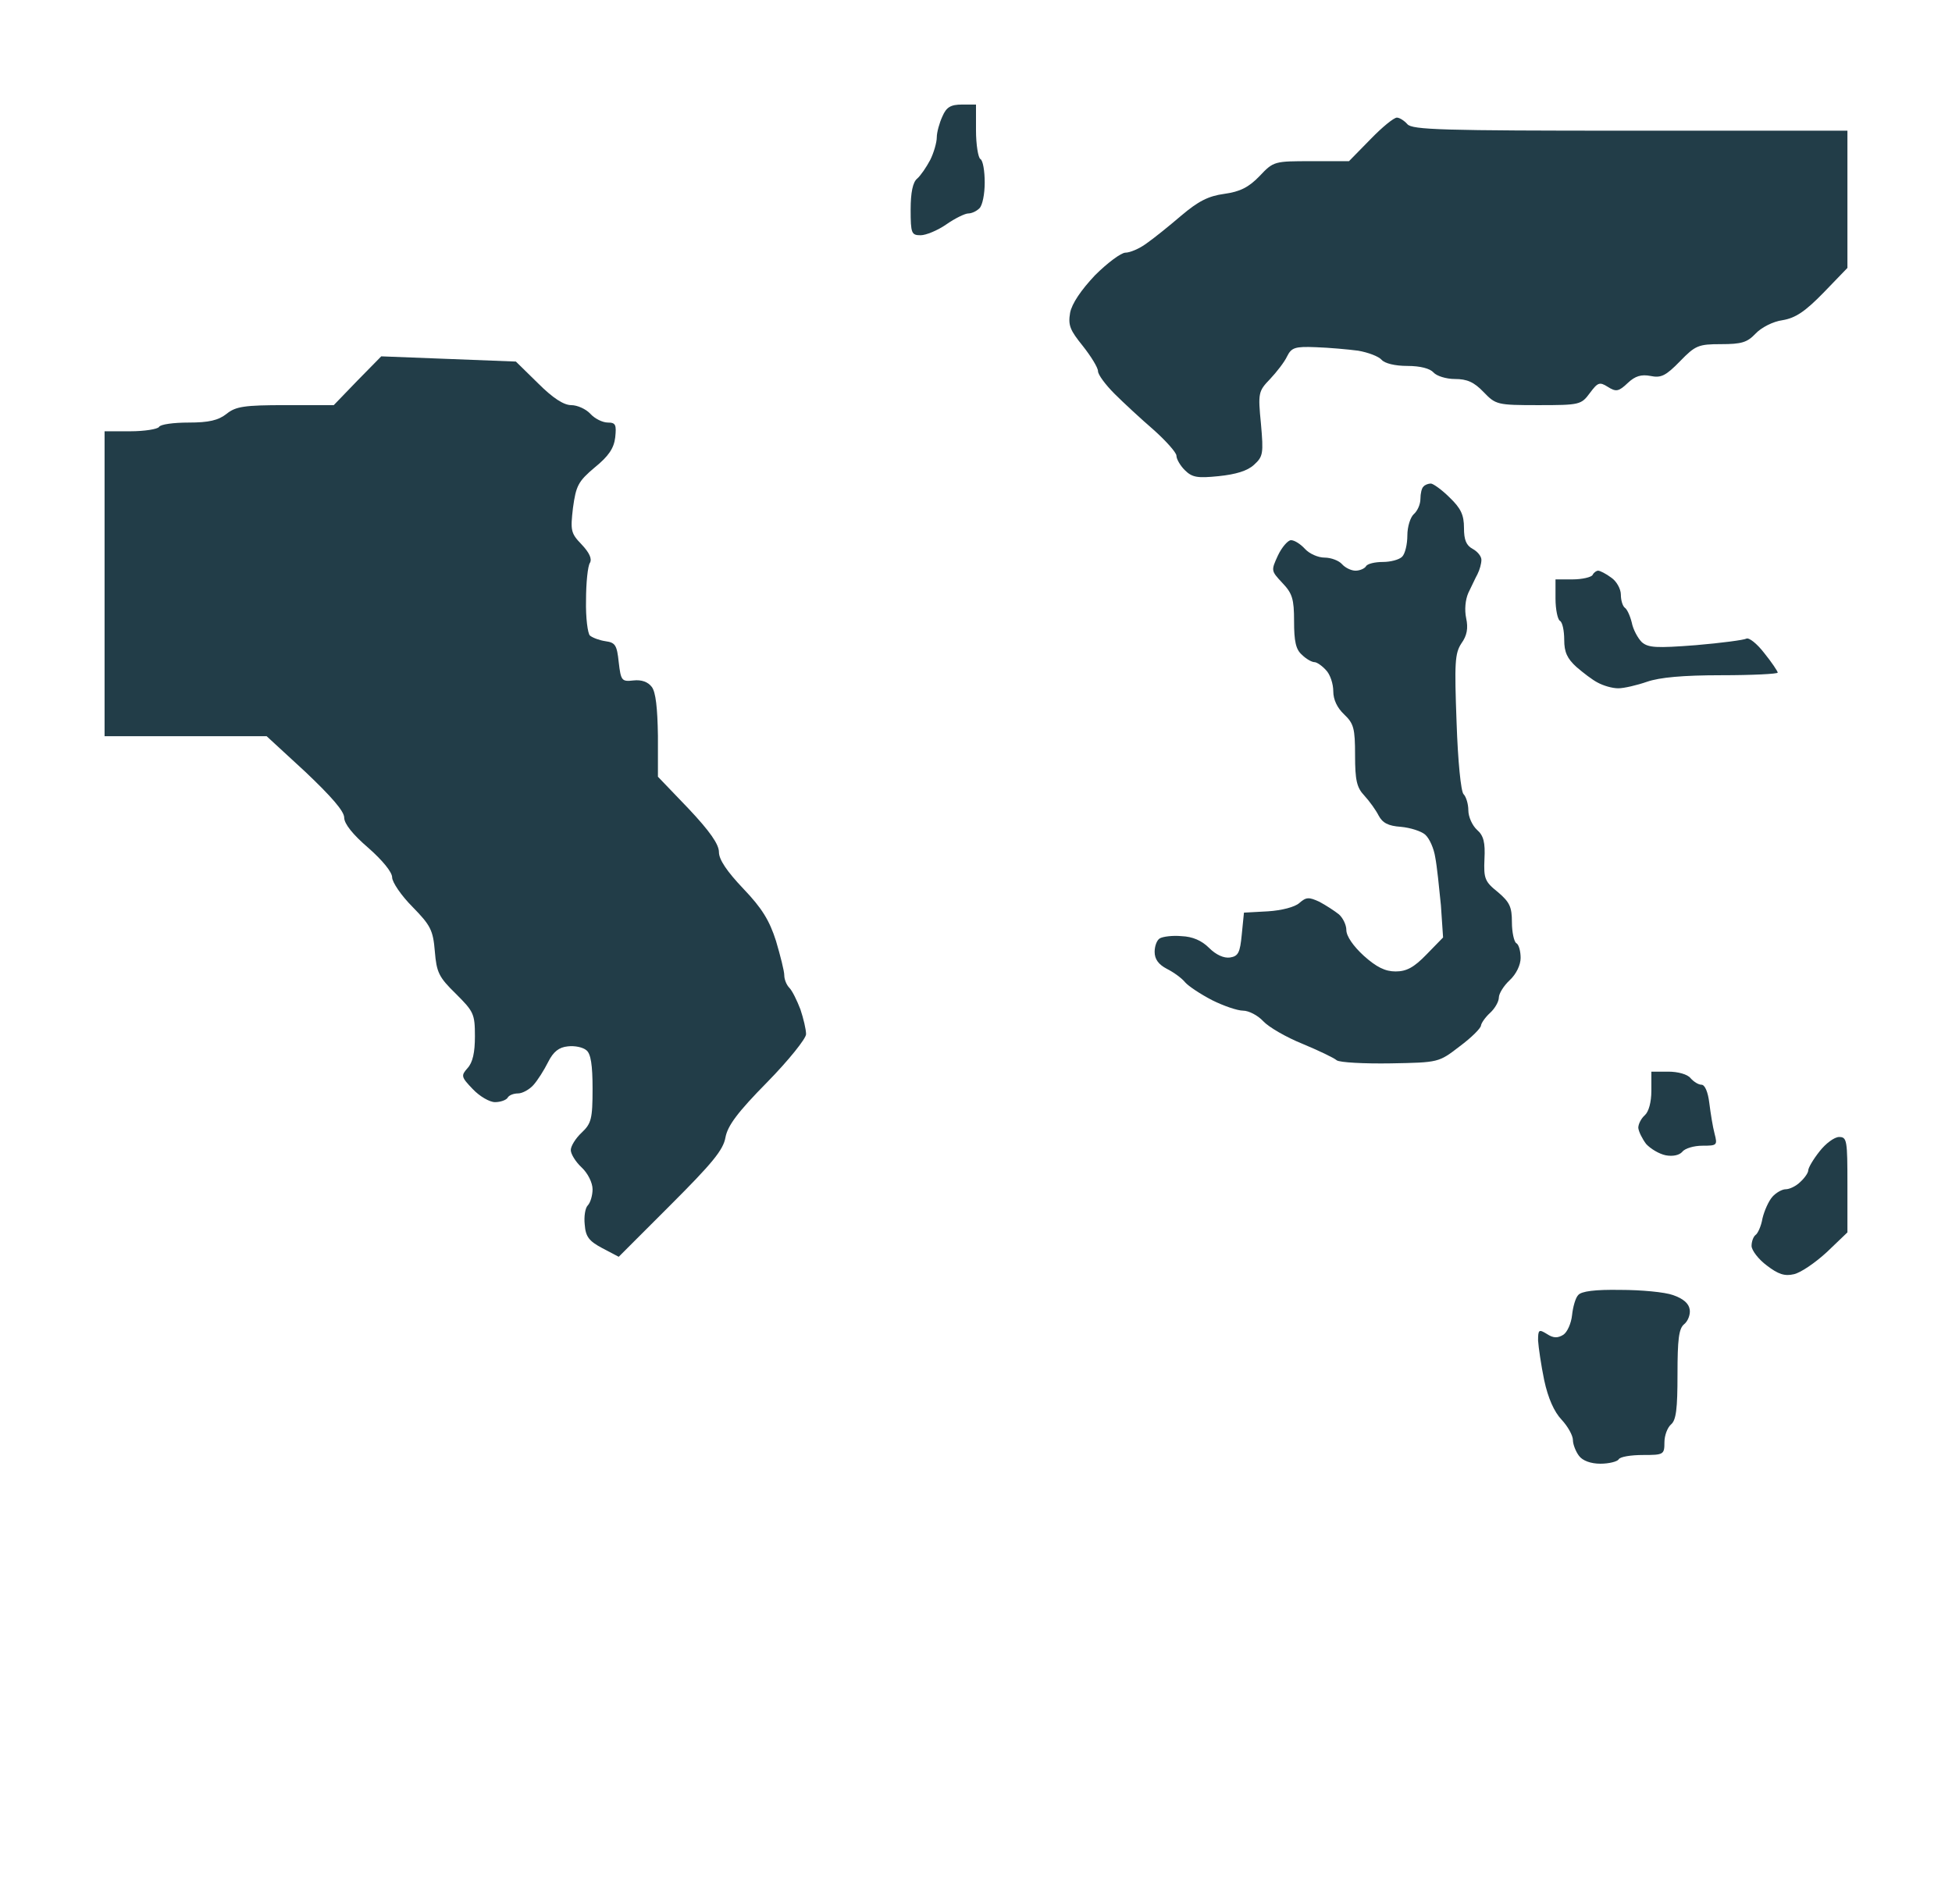
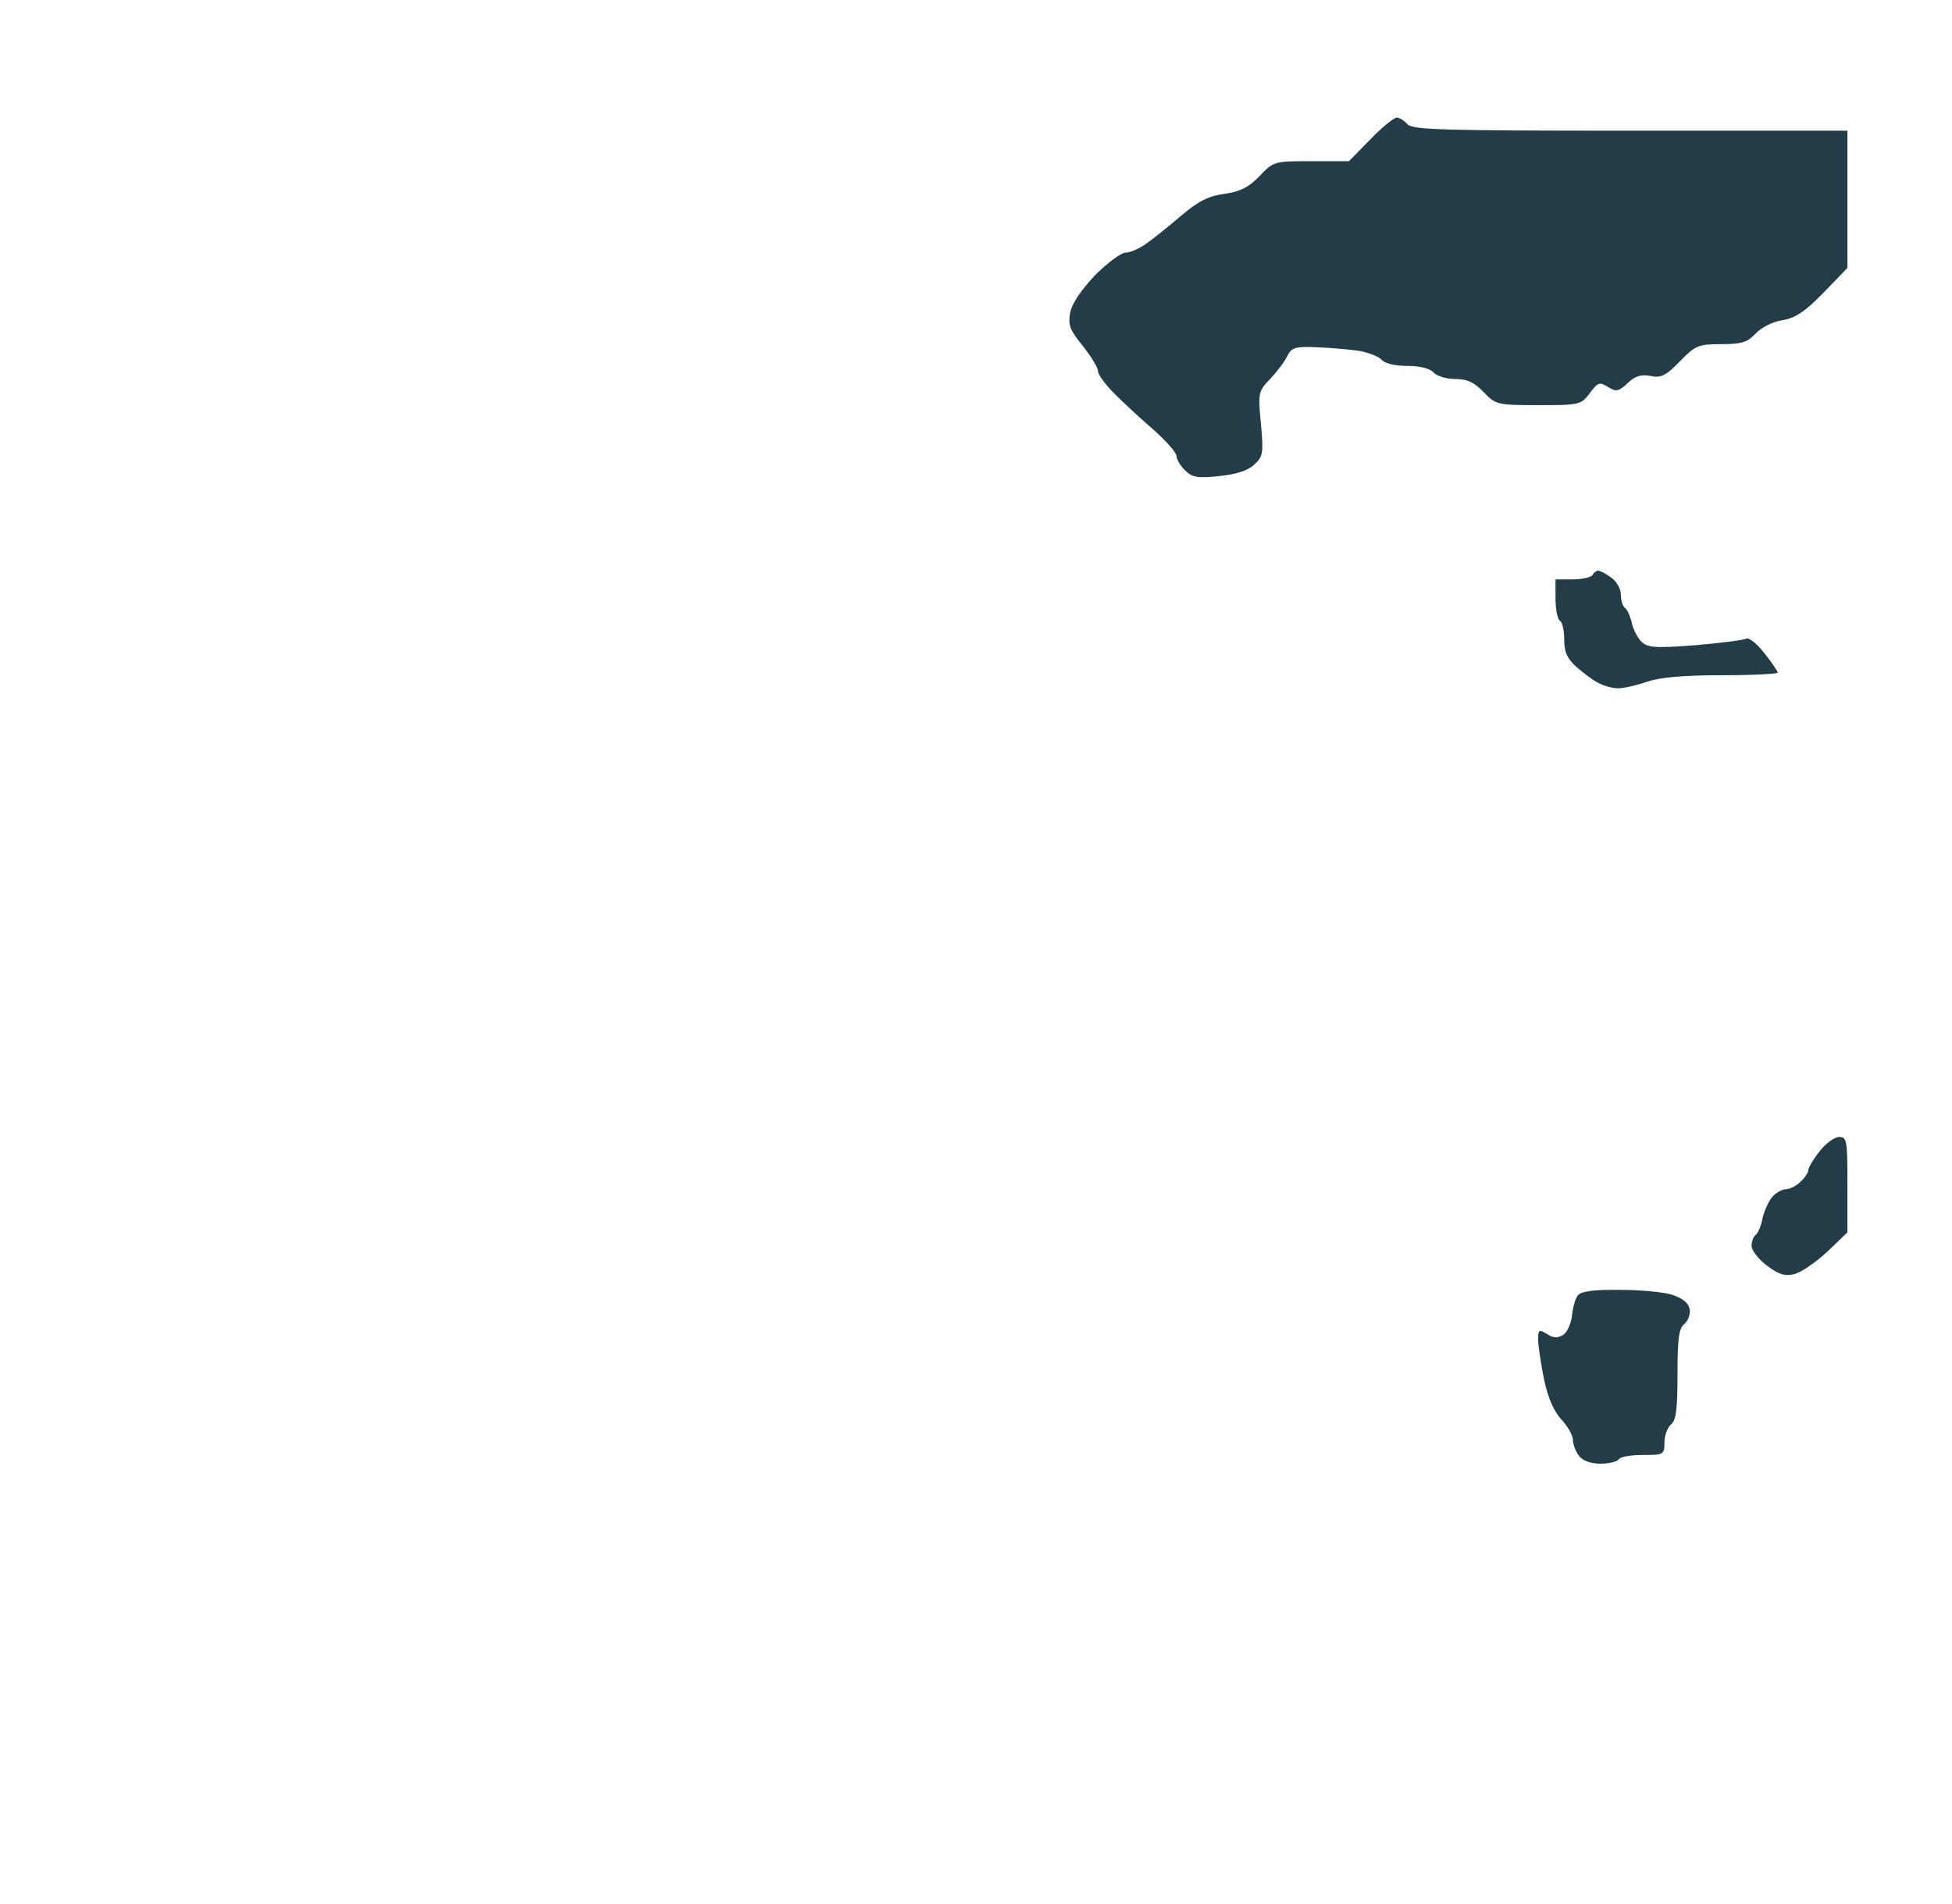
<svg xmlns="http://www.w3.org/2000/svg" version="1.0" width="100%" height="100%" viewBox="0 0 448 437" preserveAspectRatio="xMidYMid meet">
-   <rect width="448" height="437" fill="#ffffff" stroke="none" />
  <g transform="translate(0,437) scale(0.1,-0.1)" fill="#223d48" stroke="none">
-     <path d="M2208 4130 c-26 0 -36 -6 -45 -27 -7 -15 -13 -37 -13 -48 0 -12 -7 -36 -15 -52 -9 -17 -22 -36 -30 -43 -10 -8 -15 -32 -15 -71 0 -55 2 -59 23 -59 12 0 39 11 59 25 20 14 43 25 50 25 8 0 19 5 26 12 7 7 12 33 12 59 0 26 -4 51 -10 54 -5 3 -10 33 -10 66 l0 59 -32 0z" />
    <path d="M3206 4100 c-7 0 -34 -22 -61 -50 l-49 -50 -86 0 c-85 0 -87 0 -119 -34 -25 -26 -45 -36 -81 -41 -37 -5 -60 -17 -99 -50 -28 -24 -64 -53 -80 -64 -16 -12 -38 -21 -48 -21 -10 0 -42 -24 -70 -52 -32 -34 -53 -65 -57 -86 -5 -29 0 -40 29 -76 19 -24 35 -50 35 -58 0 -8 17 -31 38 -52 20 -20 61 -58 90 -83 28 -25 52 -52 52 -59 0 -8 9 -23 19 -33 17 -17 29 -19 78 -14 39 4 66 12 81 26 21 19 22 26 16 94 -7 71 -6 75 21 103 15 16 33 39 39 52 10 20 18 23 66 21 30 -1 74 -5 97 -8 23 -4 47 -13 54 -21 7 -8 30 -14 59 -14 30 0 52 -6 60 -15 7 -8 29 -15 49 -15 28 0 44 -7 66 -30 28 -29 31 -30 126 -30 95 0 98 1 118 28 18 24 22 26 41 14 19 -12 25 -11 46 9 17 16 31 20 52 16 24 -5 35 0 68 34 35 36 42 39 94 39 47 0 60 4 79 24 13 14 40 28 62 31 30 5 52 20 94 63 l55 57 0 158 0 157 -499 0 c-431 0 -500 2 -511 15 -7 8 -18 15 -24 15z" />
-     <path d="M1030 3546 l-155 6 -55 -56 -54 -56 -111 0 c-94 0 -114 -3 -135 -20 -19 -15 -41 -20 -87 -20 -34 0 -65 -4 -68 -10 -3 -5 -33 -10 -66 -10 l-59 0 0 -350 0 -350 186 0 186 0 89 -82 c59 -56 89 -90 89 -105 0 -14 20 -39 55 -69 33 -29 55 -56 55 -68 0 -11 21 -42 47 -68 41 -42 47 -53 51 -102 4 -48 9 -59 48 -97 41 -41 44 -46 44 -98 0 -37 -5 -60 -17 -73 -15 -17 -15 -20 12 -48 16 -17 39 -30 51 -30 13 0 26 5 29 10 3 6 14 10 24 10 10 0 26 9 35 19 10 11 25 35 34 53 12 24 25 34 45 36 16 2 35 -2 43 -9 10 -8 14 -34 14 -88 0 -70 -3 -80 -25 -101 -14 -13 -25 -31 -25 -40 0 -9 11 -27 25 -40 14 -13 25 -35 25 -50 0 -14 -5 -31 -11 -37 -6 -6 -9 -26 -7 -44 2 -28 10 -38 40 -54 l38 -20 119 119 c95 95 121 126 126 155 5 27 28 58 96 127 49 50 89 100 89 110 0 11 -6 36 -13 57 -8 21 -19 43 -25 49 -7 7 -12 20 -12 29 0 10 -9 45 -19 79 -15 47 -32 75 -75 120 -38 40 -56 67 -56 84 0 18 -21 48 -70 100 l-70 73 0 94 c-1 64 -5 100 -14 112 -9 12 -24 17 -42 15 -27 -3 -29 -1 -34 42 -4 39 -8 45 -30 48 -14 2 -30 8 -36 13 -5 4 -10 41 -9 81 0 40 4 79 9 86 5 9 -1 23 -19 42 -25 26 -26 32 -20 84 7 51 12 61 50 93 32 26 44 44 47 69 3 29 1 34 -17 34 -12 0 -30 9 -40 20 -10 11 -30 20 -44 20 -17 0 -42 16 -76 50 l-51 50 -154 6z" />
-     <path d="M3284 3260 c-6 0 -14 -3 -17 -7 -4 -3 -7 -16 -7 -28 0 -13 -7 -28 -15 -35 -8 -7 -15 -29 -15 -49 0 -20 -5 -42 -12 -49 -7 -7 -27 -12 -44 -12 -18 0 -36 -4 -39 -10 -3 -5 -14 -10 -24 -10 -10 0 -24 7 -31 15 -7 8 -25 15 -40 15 -15 0 -35 9 -45 20 -10 11 -24 20 -32 20 -7 0 -21 -16 -30 -35 -16 -35 -16 -35 10 -63 23 -24 27 -37 27 -88 0 -46 4 -65 18 -77 10 -10 23 -17 29 -17 5 0 17 -8 26 -18 10 -10 17 -32 17 -49 0 -19 9 -38 25 -53 22 -21 25 -32 25 -94 0 -57 4 -74 21 -92 12 -13 27 -34 33 -46 9 -17 22 -24 51 -26 22 -2 47 -10 56 -18 10 -9 20 -32 23 -52 4 -20 9 -70 13 -110 l5 -74 -38 -39 c-29 -30 -46 -39 -71 -39 -24 0 -44 10 -73 36 -24 22 -40 45 -40 59 0 12 -8 28 -17 36 -10 8 -30 21 -45 29 -24 11 -30 11 -46 -3 -10 -9 -40 -17 -72 -19 l-55 -3 -5 -50 c-4 -42 -8 -50 -27 -53 -14 -2 -32 6 -48 22 -17 17 -38 26 -63 27 -21 2 -43 -1 -50 -5 -7 -4 -12 -18 -12 -31 0 -17 9 -29 28 -39 16 -8 35 -22 42 -31 8 -9 35 -27 62 -41 26 -13 58 -24 71 -24 13 0 34 -11 46 -24 13 -14 53 -37 90 -52 36 -15 72 -32 79 -38 7 -5 63 -8 124 -7 110 2 110 2 158 39 27 20 49 42 49 48 1 6 10 19 21 29 11 10 20 26 20 35 0 9 11 27 25 40 15 14 25 35 25 51 0 15 -4 31 -10 34 -5 3 -10 25 -10 48 0 35 -5 46 -32 69 -30 24 -33 31 -31 76 2 38 -2 54 -17 67 -11 10 -20 30 -20 45 0 14 -5 31 -11 37 -6 6 -13 75 -16 165 -5 136 -4 158 11 181 13 18 16 35 11 58 -4 19 -2 42 5 58 7 14 16 34 21 43 5 10 9 24 9 33 0 8 -9 19 -20 25 -15 8 -20 21 -20 48 0 30 -7 45 -33 70 -18 18 -38 32 -43 32z" />
    <path d="M3668 3060 c-4 0 -10 -4 -13 -10 -3 -5 -24 -10 -46 -10 l-39 0 0 -44 c0 -25 5 -48 10 -51 6 -3 10 -23 10 -44 0 -28 7 -43 28 -62 15 -13 37 -30 49 -36 13 -7 33 -13 47 -13 13 0 43 7 66 15 29 10 82 15 171 15 71 0 129 3 129 6 0 3 -14 24 -31 45 -17 22 -35 36 -41 33 -5 -3 -57 -10 -116 -15 -91 -7 -109 -6 -124 7 -9 9 -20 29 -23 45 -4 16 -11 31 -16 34 -5 4 -9 17 -9 30 0 13 -10 31 -22 39 -12 9 -26 16 -30 16z" />
-     <path d="M3829 1910 l-39 0 0 -44 c0 -26 -6 -48 -15 -56 -8 -7 -15 -20 -15 -29 1 -9 9 -25 18 -37 10 -11 30 -23 45 -26 16 -3 31 0 38 8 6 8 27 14 46 14 34 0 35 1 28 28 -4 15 -9 46 -12 70 -3 25 -10 42 -18 42 -7 0 -18 7 -25 15 -7 9 -29 15 -51 15z" />
    <path d="M4221 1760 c-11 0 -31 -15 -45 -33 -15 -19 -26 -38 -26 -44 0 -5 -8 -17 -18 -26 -10 -10 -25 -17 -34 -17 -8 0 -22 -8 -30 -17 -9 -10 -19 -33 -23 -50 -3 -18 -11 -35 -16 -38 -5 -4 -9 -15 -9 -25 0 -10 16 -31 35 -45 26 -20 41 -25 62 -20 15 3 49 26 76 51 l47 45 0 110 c0 101 -1 109 -19 109z" />
    <path d="M3719 1409 c-58 1 -90 -3 -97 -12 -6 -6 -12 -27 -14 -46 -2 -19 -11 -39 -20 -45 -13 -8 -23 -8 -38 2 -18 11 -20 10 -20 -15 1 -16 7 -57 14 -91 9 -42 23 -73 40 -91 14 -15 26 -36 26 -47 0 -10 7 -27 14 -36 8 -11 27 -18 49 -18 20 0 39 5 42 10 3 6 28 10 56 10 47 0 49 1 49 29 0 16 7 34 15 41 12 10 15 36 15 115 0 80 3 105 15 115 9 7 15 23 13 34 -2 14 -15 25 -38 33 -19 7 -74 12 -121 12z" />
  </g>
</svg>